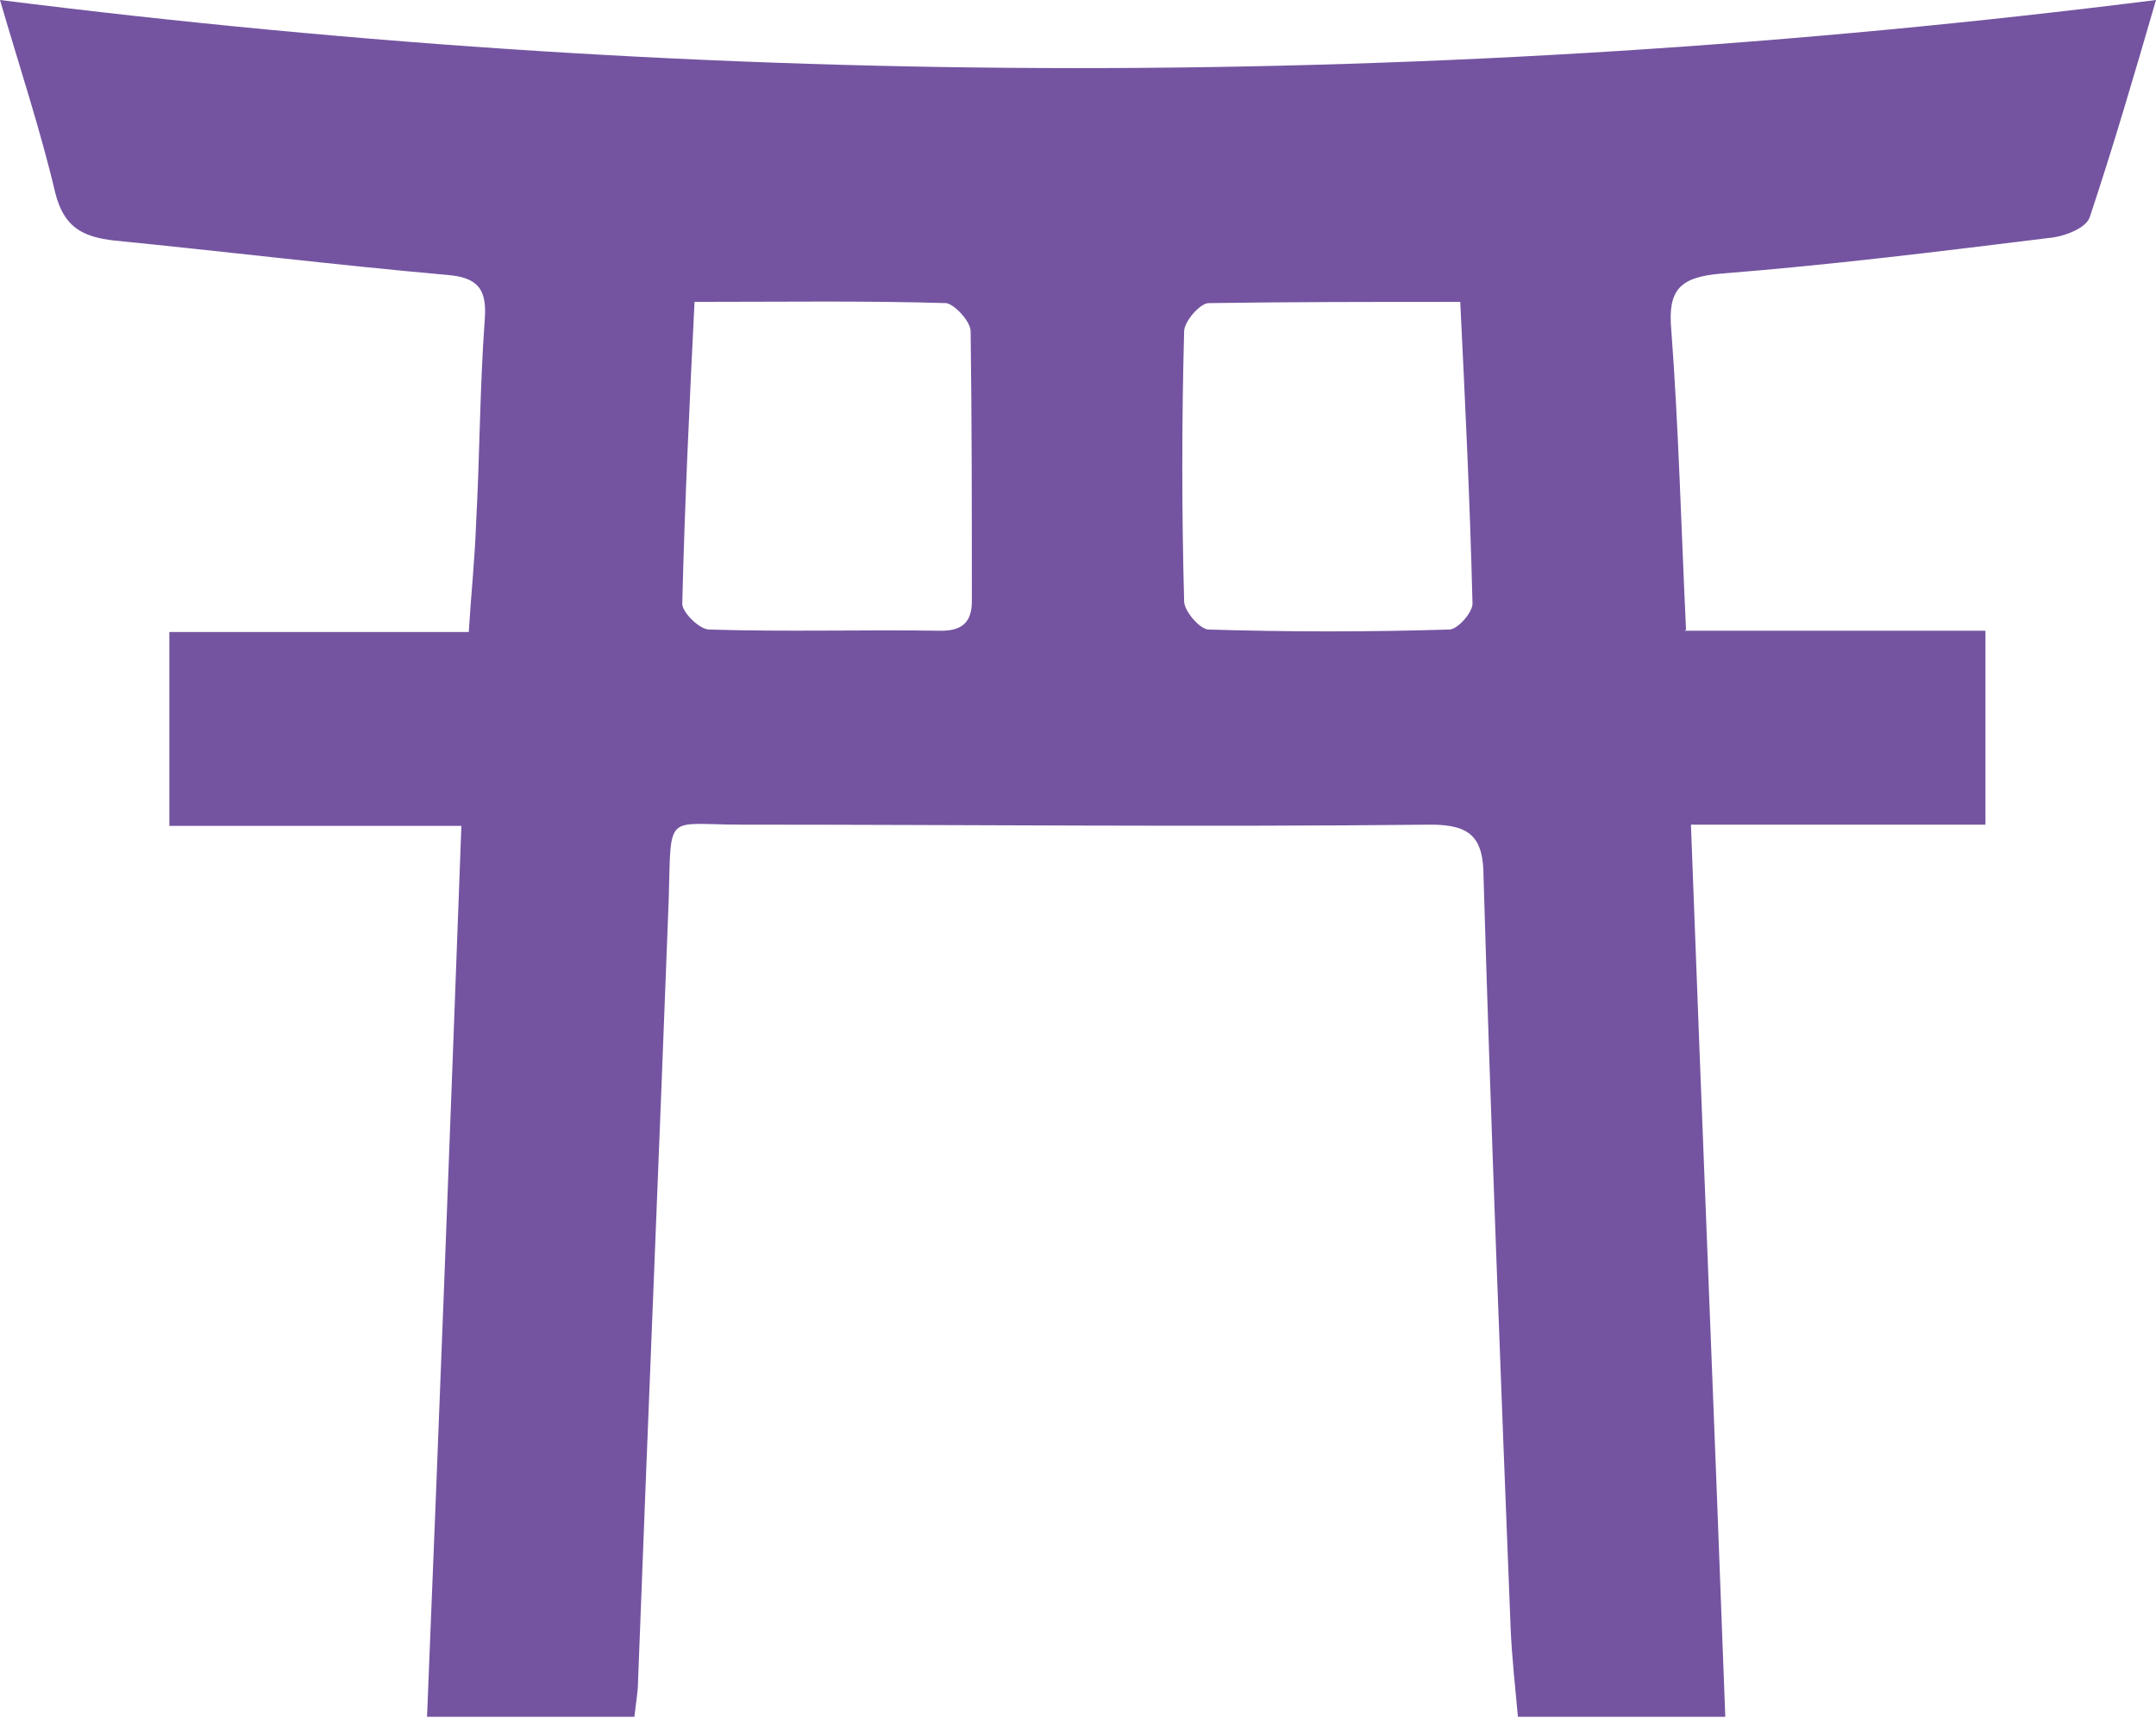
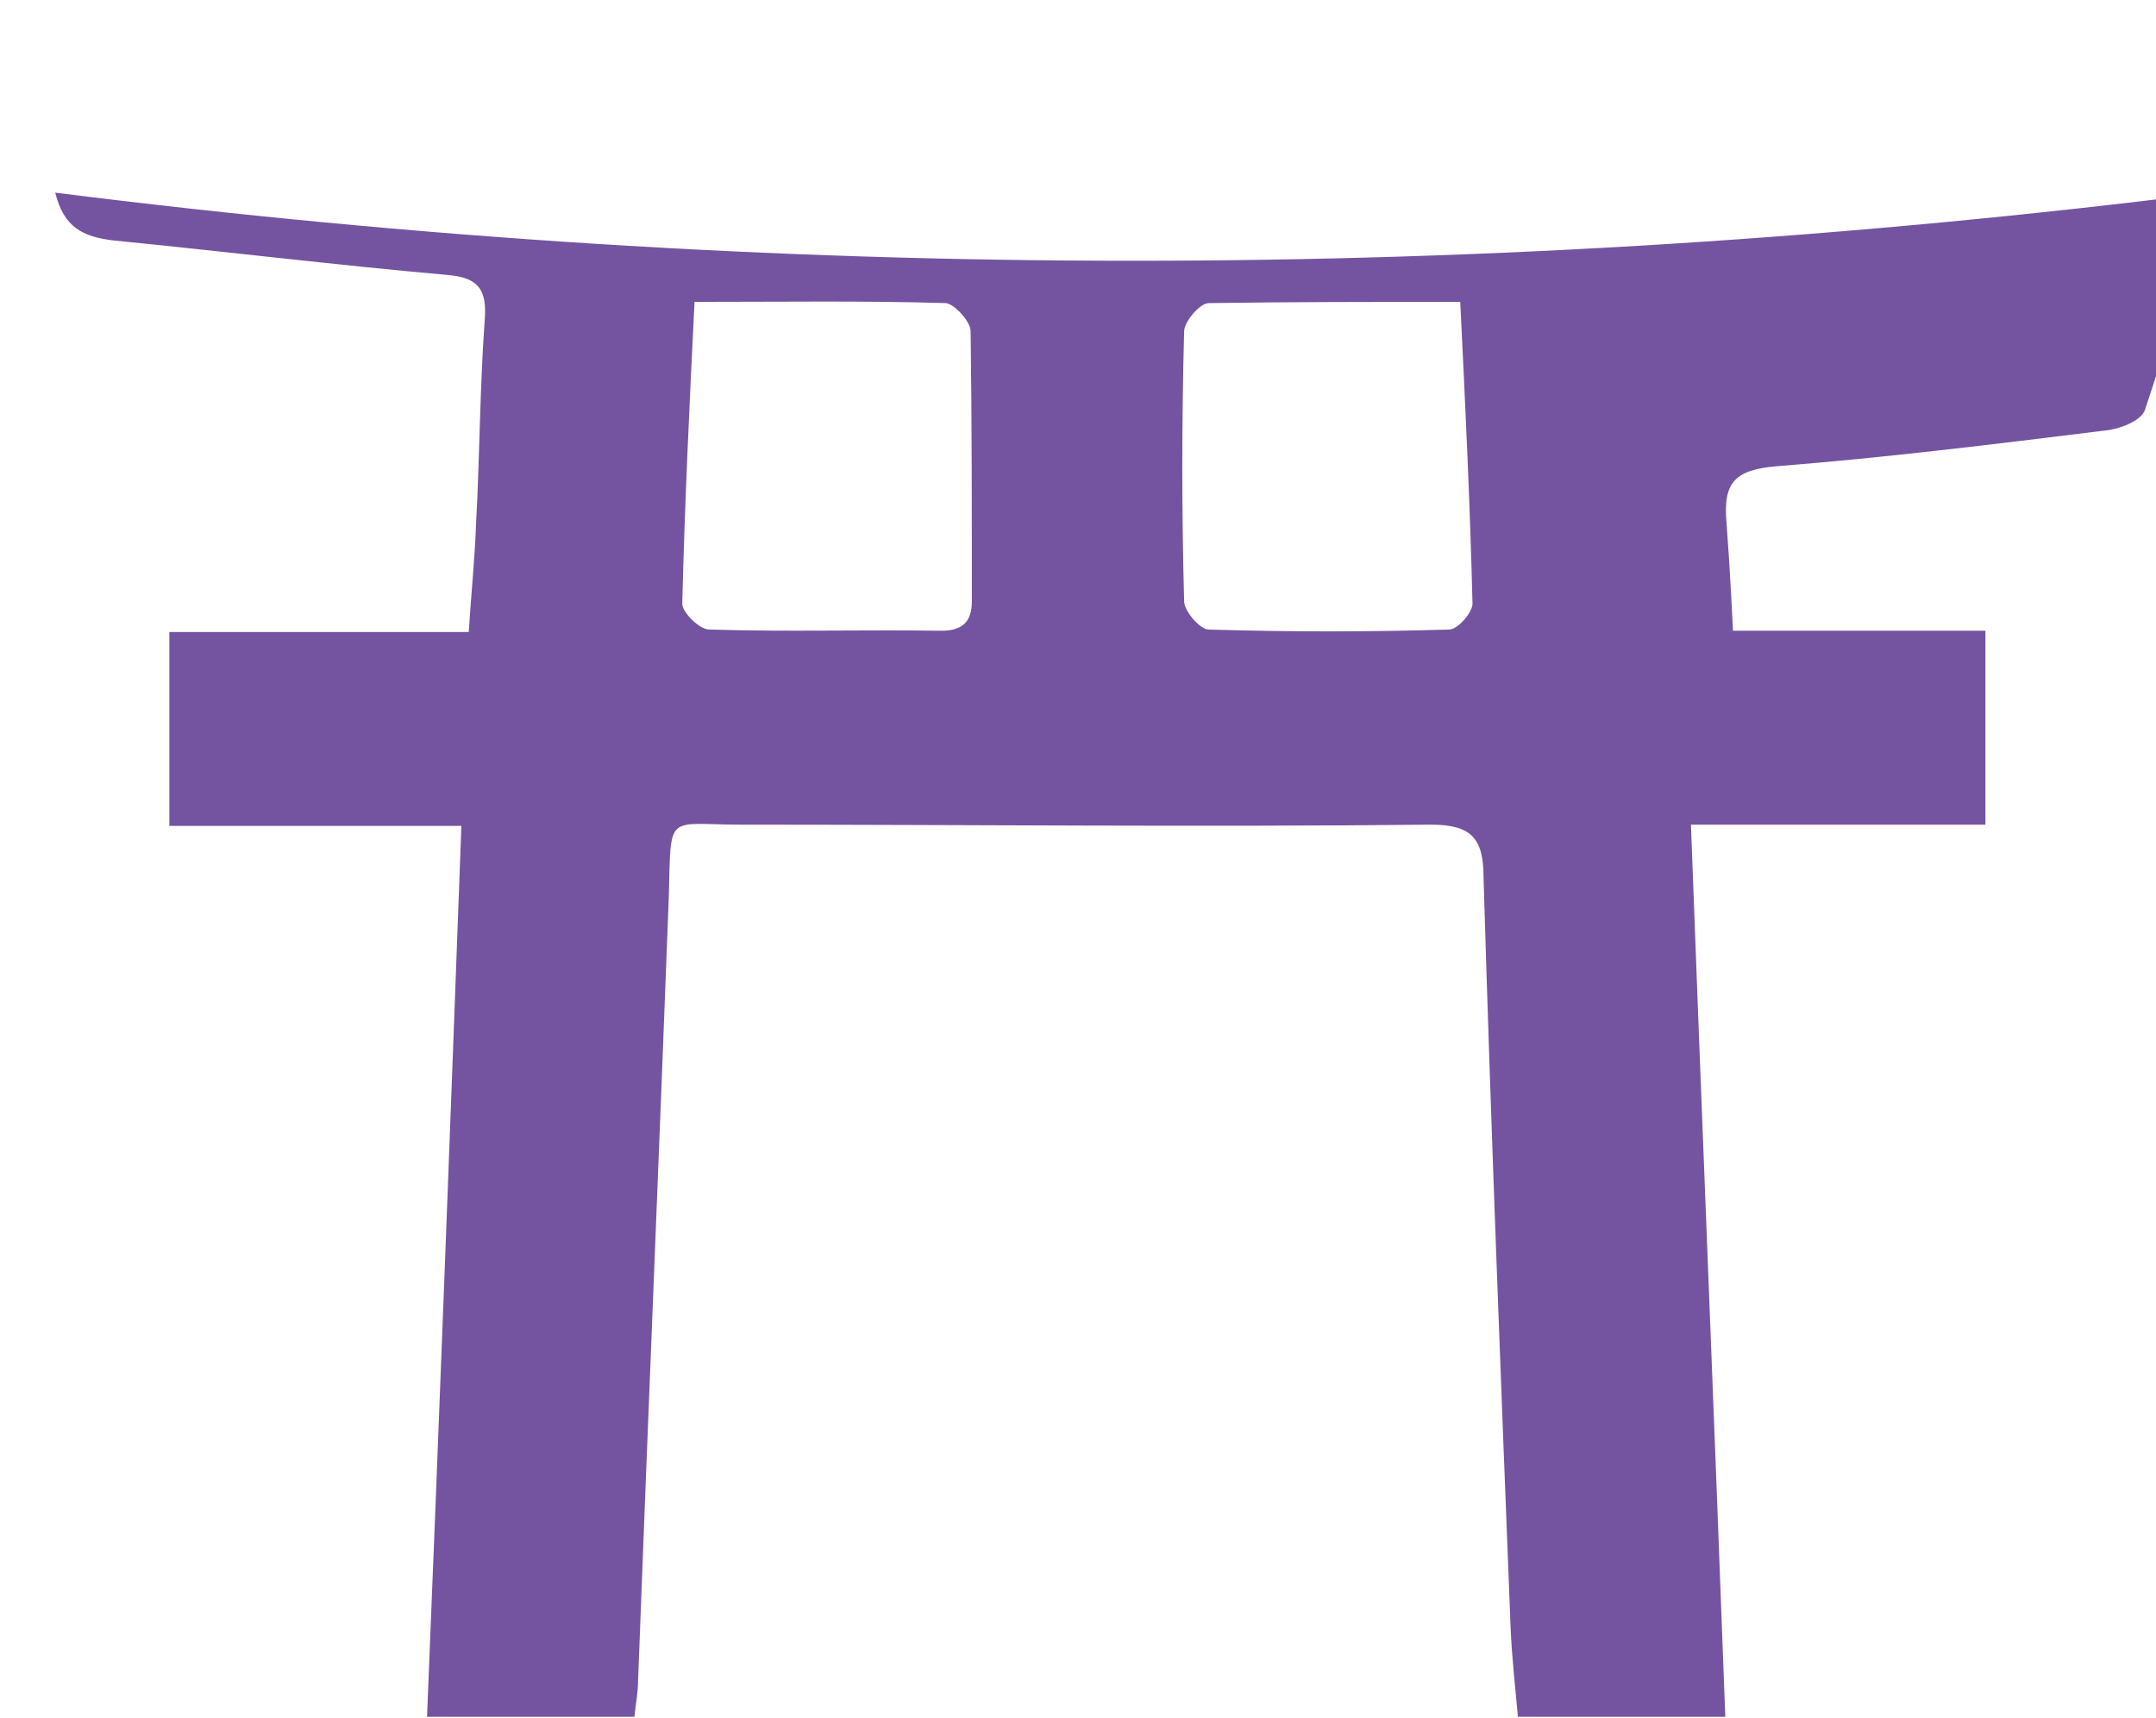
<svg xmlns="http://www.w3.org/2000/svg" id="_レイヤー_2" data-name="レイヤー 2" viewBox="0 0 17.57 14">
  <defs>
    <style>
      .cls-1 {
        fill: #7454a0;
        stroke-width: 0px;
      }
    </style>
  </defs>
  <g id="content">
    <g id="img">
-       <path class="cls-1" d="M13.73,5.14h2.45v1.58h-2.4c.09,2.43.19,4.82.28,7.27h-1.69c-.02-.23-.05-.48-.06-.74-.08-2.03-.16-4.07-.22-6.1,0-.32-.1-.43-.43-.43-1.87.02-3.75,0-5.62,0-.62,0-.57-.11-.59.6-.08,2.12-.17,4.25-.25,6.37,0,.1-.02.2-.03.3h-1.69c.1-2.44.19-4.83.28-7.26H1.38v-1.58h2.44c.02-.32.05-.6.06-.89.03-.55.03-1.1.07-1.65.02-.25-.05-.35-.31-.37-.9-.08-1.8-.19-2.71-.28-.26-.03-.41-.11-.48-.39C.33,1.06.16.55,0,0c5.87.74,11.7.74,17.57,0-.18.62-.35,1.2-.54,1.77-.03.09-.21.16-.34.17-.89.11-1.78.22-2.67.29-.33.03-.43.13-.4.46.06.8.08,1.6.12,2.44ZM11.9,2.46c-.72,0-1.38,0-2.05.01-.07,0-.2.15-.2.23-.02.73-.02,1.47,0,2.2,0,.08.13.23.2.23.65.02,1.31.02,1.96,0,.07,0,.19-.14.19-.21-.02-.82-.06-1.65-.1-2.46ZM5.66,2.46c-.04.81-.08,1.64-.1,2.46,0,.07.14.21.22.21.63.02,1.26,0,1.89.01.17,0,.25-.07.25-.24,0-.73,0-1.47-.01-2.2,0-.08-.13-.22-.2-.23-.66-.02-1.33-.01-2.04-.01Z" />
+       <path class="cls-1" d="M13.73,5.14h2.45v1.58h-2.4c.09,2.43.19,4.82.28,7.27h-1.69c-.02-.23-.05-.48-.06-.74-.08-2.03-.16-4.07-.22-6.1,0-.32-.1-.43-.43-.43-1.87.02-3.75,0-5.62,0-.62,0-.57-.11-.59.6-.08,2.12-.17,4.25-.25,6.37,0,.1-.02.2-.03.3h-1.69c.1-2.44.19-4.83.28-7.26H1.38v-1.58h2.44c.02-.32.05-.6.06-.89.03-.55.03-1.1.07-1.65.02-.25-.05-.35-.31-.37-.9-.08-1.8-.19-2.71-.28-.26-.03-.41-.11-.48-.39c5.87.74,11.7.74,17.57,0-.18.62-.35,1.2-.54,1.77-.03.09-.21.16-.34.17-.89.11-1.78.22-2.67.29-.33.03-.43.13-.4.46.06.8.08,1.6.12,2.44ZM11.9,2.46c-.72,0-1.38,0-2.05.01-.07,0-.2.15-.2.23-.02.73-.02,1.47,0,2.2,0,.08.13.23.2.23.65.02,1.31.02,1.96,0,.07,0,.19-.14.19-.21-.02-.82-.06-1.65-.1-2.46ZM5.66,2.46c-.04.81-.08,1.64-.1,2.46,0,.07.14.21.22.21.63.02,1.26,0,1.89.01.17,0,.25-.07.25-.24,0-.73,0-1.47-.01-2.2,0-.08-.13-.22-.2-.23-.66-.02-1.33-.01-2.04-.01Z" />
    </g>
  </g>
</svg>